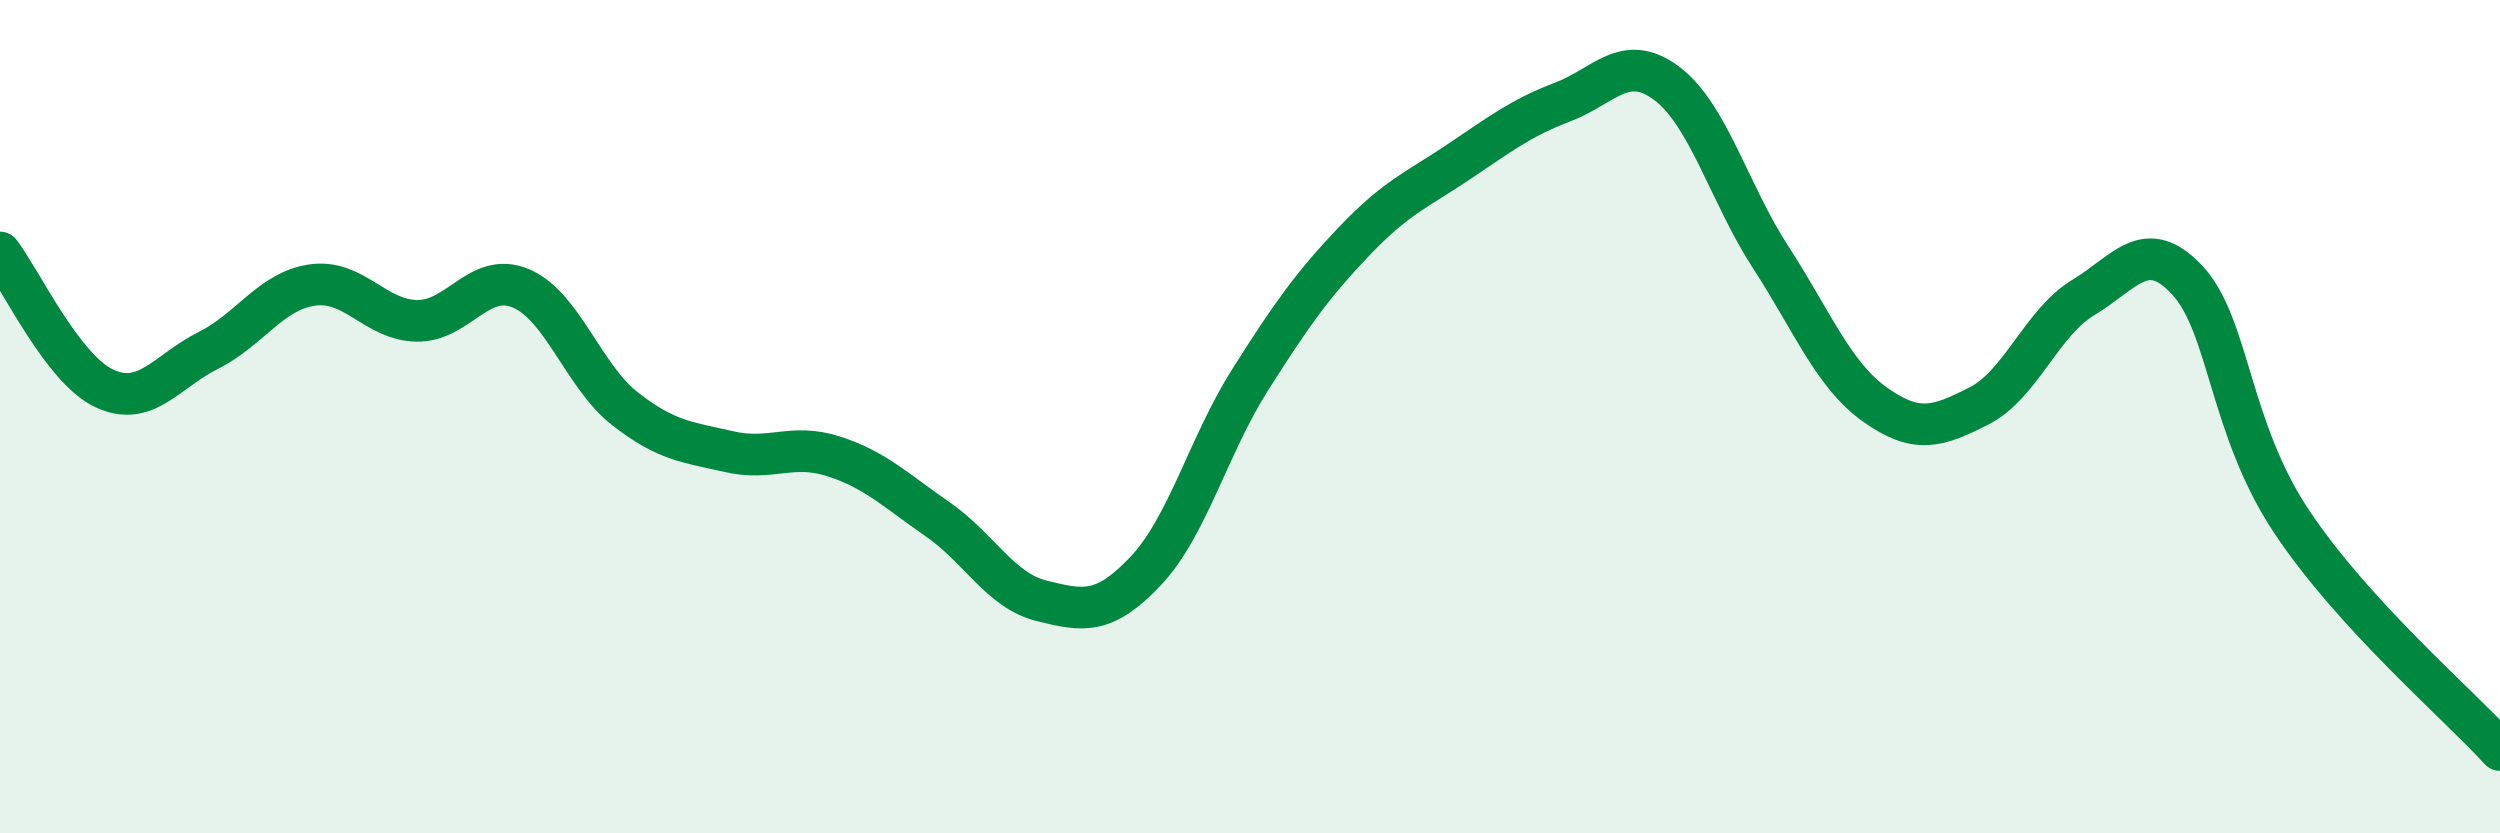
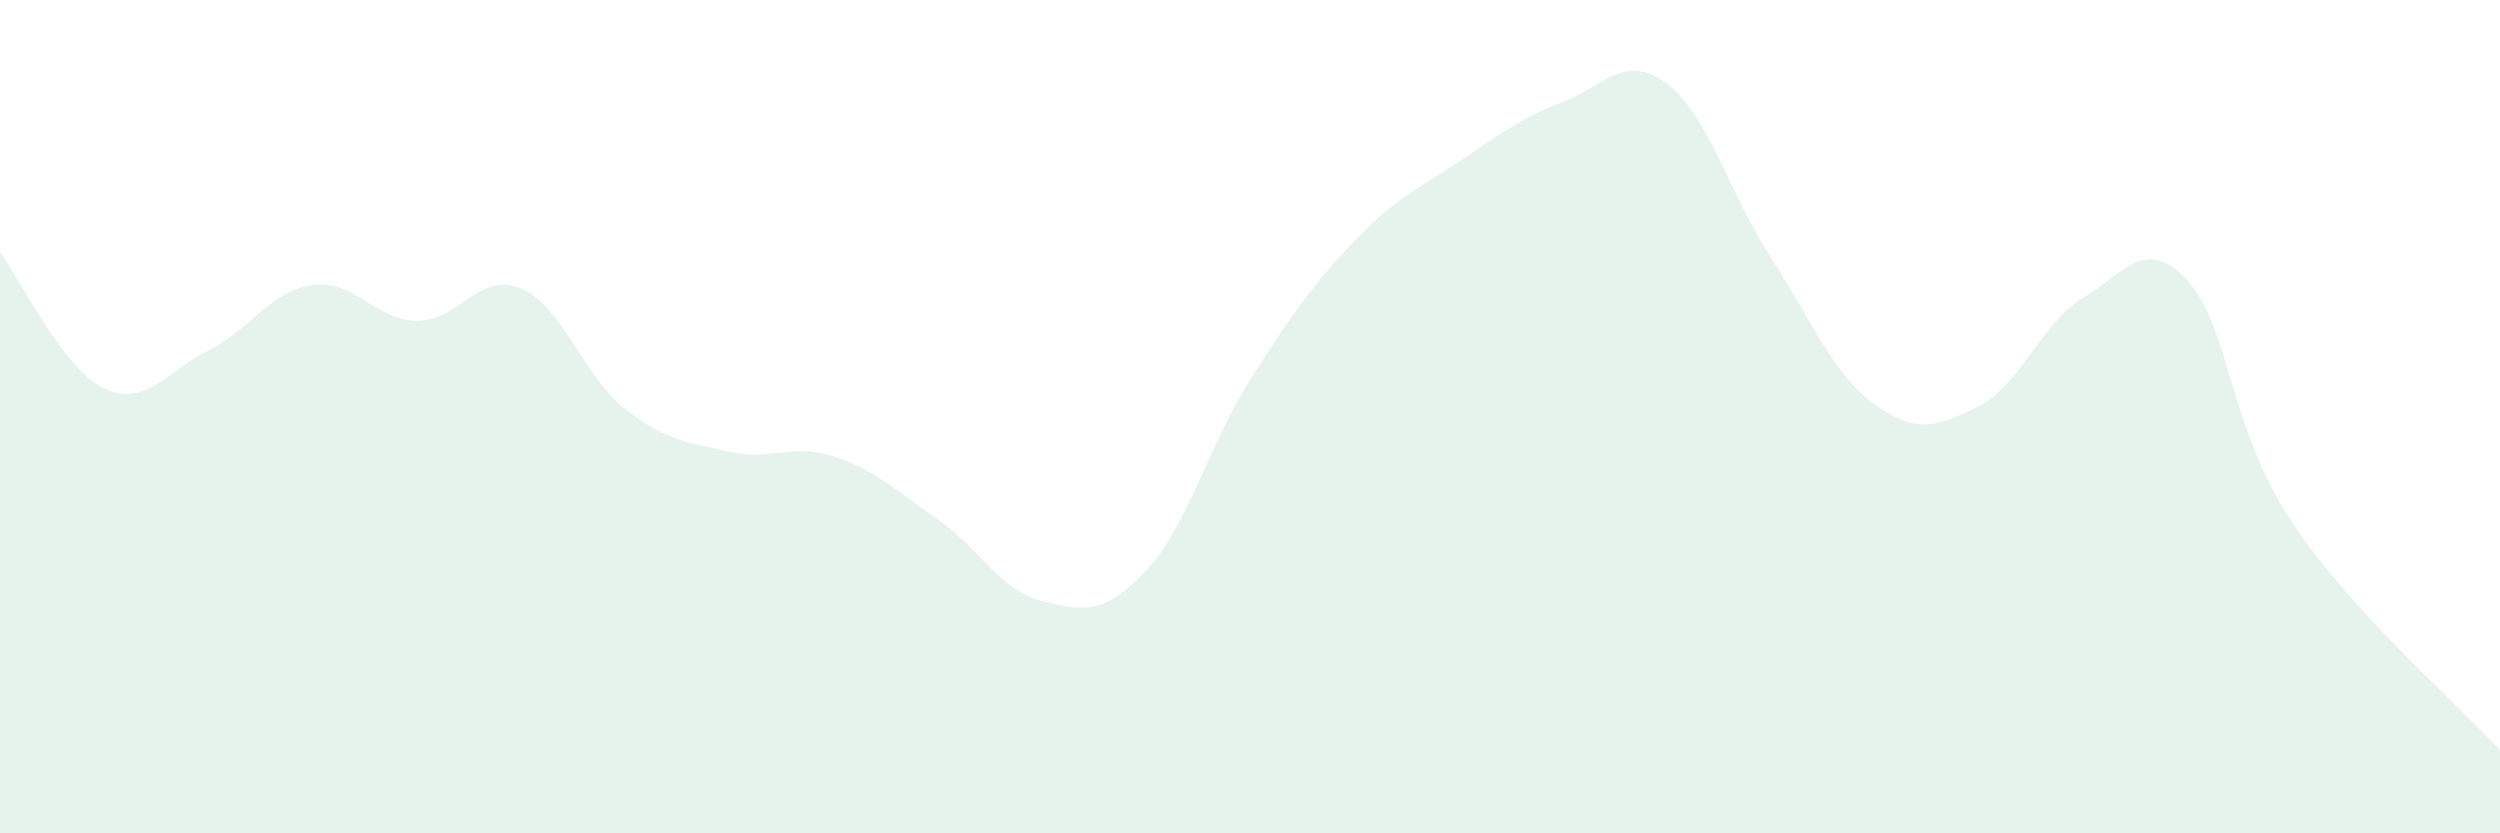
<svg xmlns="http://www.w3.org/2000/svg" width="60" height="20" viewBox="0 0 60 20">
  <path d="M 0,6.06 C 0.5,6.71 1.5,8.85 2.5,9.32 C 3.5,9.79 4,8.91 5,8.41 C 6,7.91 6.5,6.98 7.5,6.84 C 8.5,6.7 9,7.68 10,7.7 C 11,7.72 11.5,6.5 12.5,6.92 C 13.5,7.34 14,9.03 15,9.81 C 16,10.59 16.5,10.61 17.5,10.84 C 18.5,11.07 19,10.63 20,10.95 C 21,11.27 21.5,11.77 22.5,12.46 C 23.5,13.15 24,14.17 25,14.42 C 26,14.67 26.5,14.76 27.5,13.7 C 28.5,12.64 29,10.7 30,9.12 C 31,7.54 31.5,6.84 32.5,5.79 C 33.5,4.74 34,4.56 35,3.89 C 36,3.22 36.5,2.83 37.5,2.45 C 38.5,2.07 39,1.25 40,2 C 41,2.75 41.5,4.64 42.5,6.18 C 43.5,7.72 44,9 45,9.71 C 46,10.42 46.5,10.25 47.5,9.74 C 48.5,9.23 49,7.74 50,7.14 C 51,6.54 51.5,5.65 52.5,6.73 C 53.5,7.81 53.5,10.27 55,12.52 C 56.5,14.77 59,16.9 60,18L60 20L0 20Z" fill="#008740" opacity="0.1" stroke-linecap="round" stroke-linejoin="round" />
-   <path d="M 0,6.06 C 0.5,6.71 1.5,8.85 2.5,9.32 C 3.5,9.79 4,8.91 5,8.41 C 6,7.91 6.5,6.98 7.5,6.84 C 8.5,6.7 9,7.68 10,7.7 C 11,7.72 11.5,6.5 12.5,6.92 C 13.5,7.34 14,9.03 15,9.81 C 16,10.59 16.5,10.61 17.5,10.84 C 18.5,11.07 19,10.63 20,10.95 C 21,11.27 21.5,11.77 22.5,12.46 C 23.5,13.15 24,14.17 25,14.42 C 26,14.67 26.5,14.76 27.5,13.7 C 28.5,12.64 29,10.7 30,9.12 C 31,7.54 31.5,6.84 32.5,5.79 C 33.5,4.74 34,4.56 35,3.89 C 36,3.22 36.5,2.83 37.5,2.45 C 38.5,2.07 39,1.25 40,2 C 41,2.75 41.5,4.64 42.5,6.18 C 43.5,7.72 44,9 45,9.71 C 46,10.42 46.5,10.25 47.5,9.74 C 48.5,9.23 49,7.74 50,7.14 C 51,6.54 51.5,5.65 52.5,6.73 C 53.5,7.81 53.5,10.27 55,12.52 C 56.5,14.77 59,16.9 60,18" stroke="#008740" stroke-width="1" fill="none" stroke-linecap="round" stroke-linejoin="round" />
</svg>